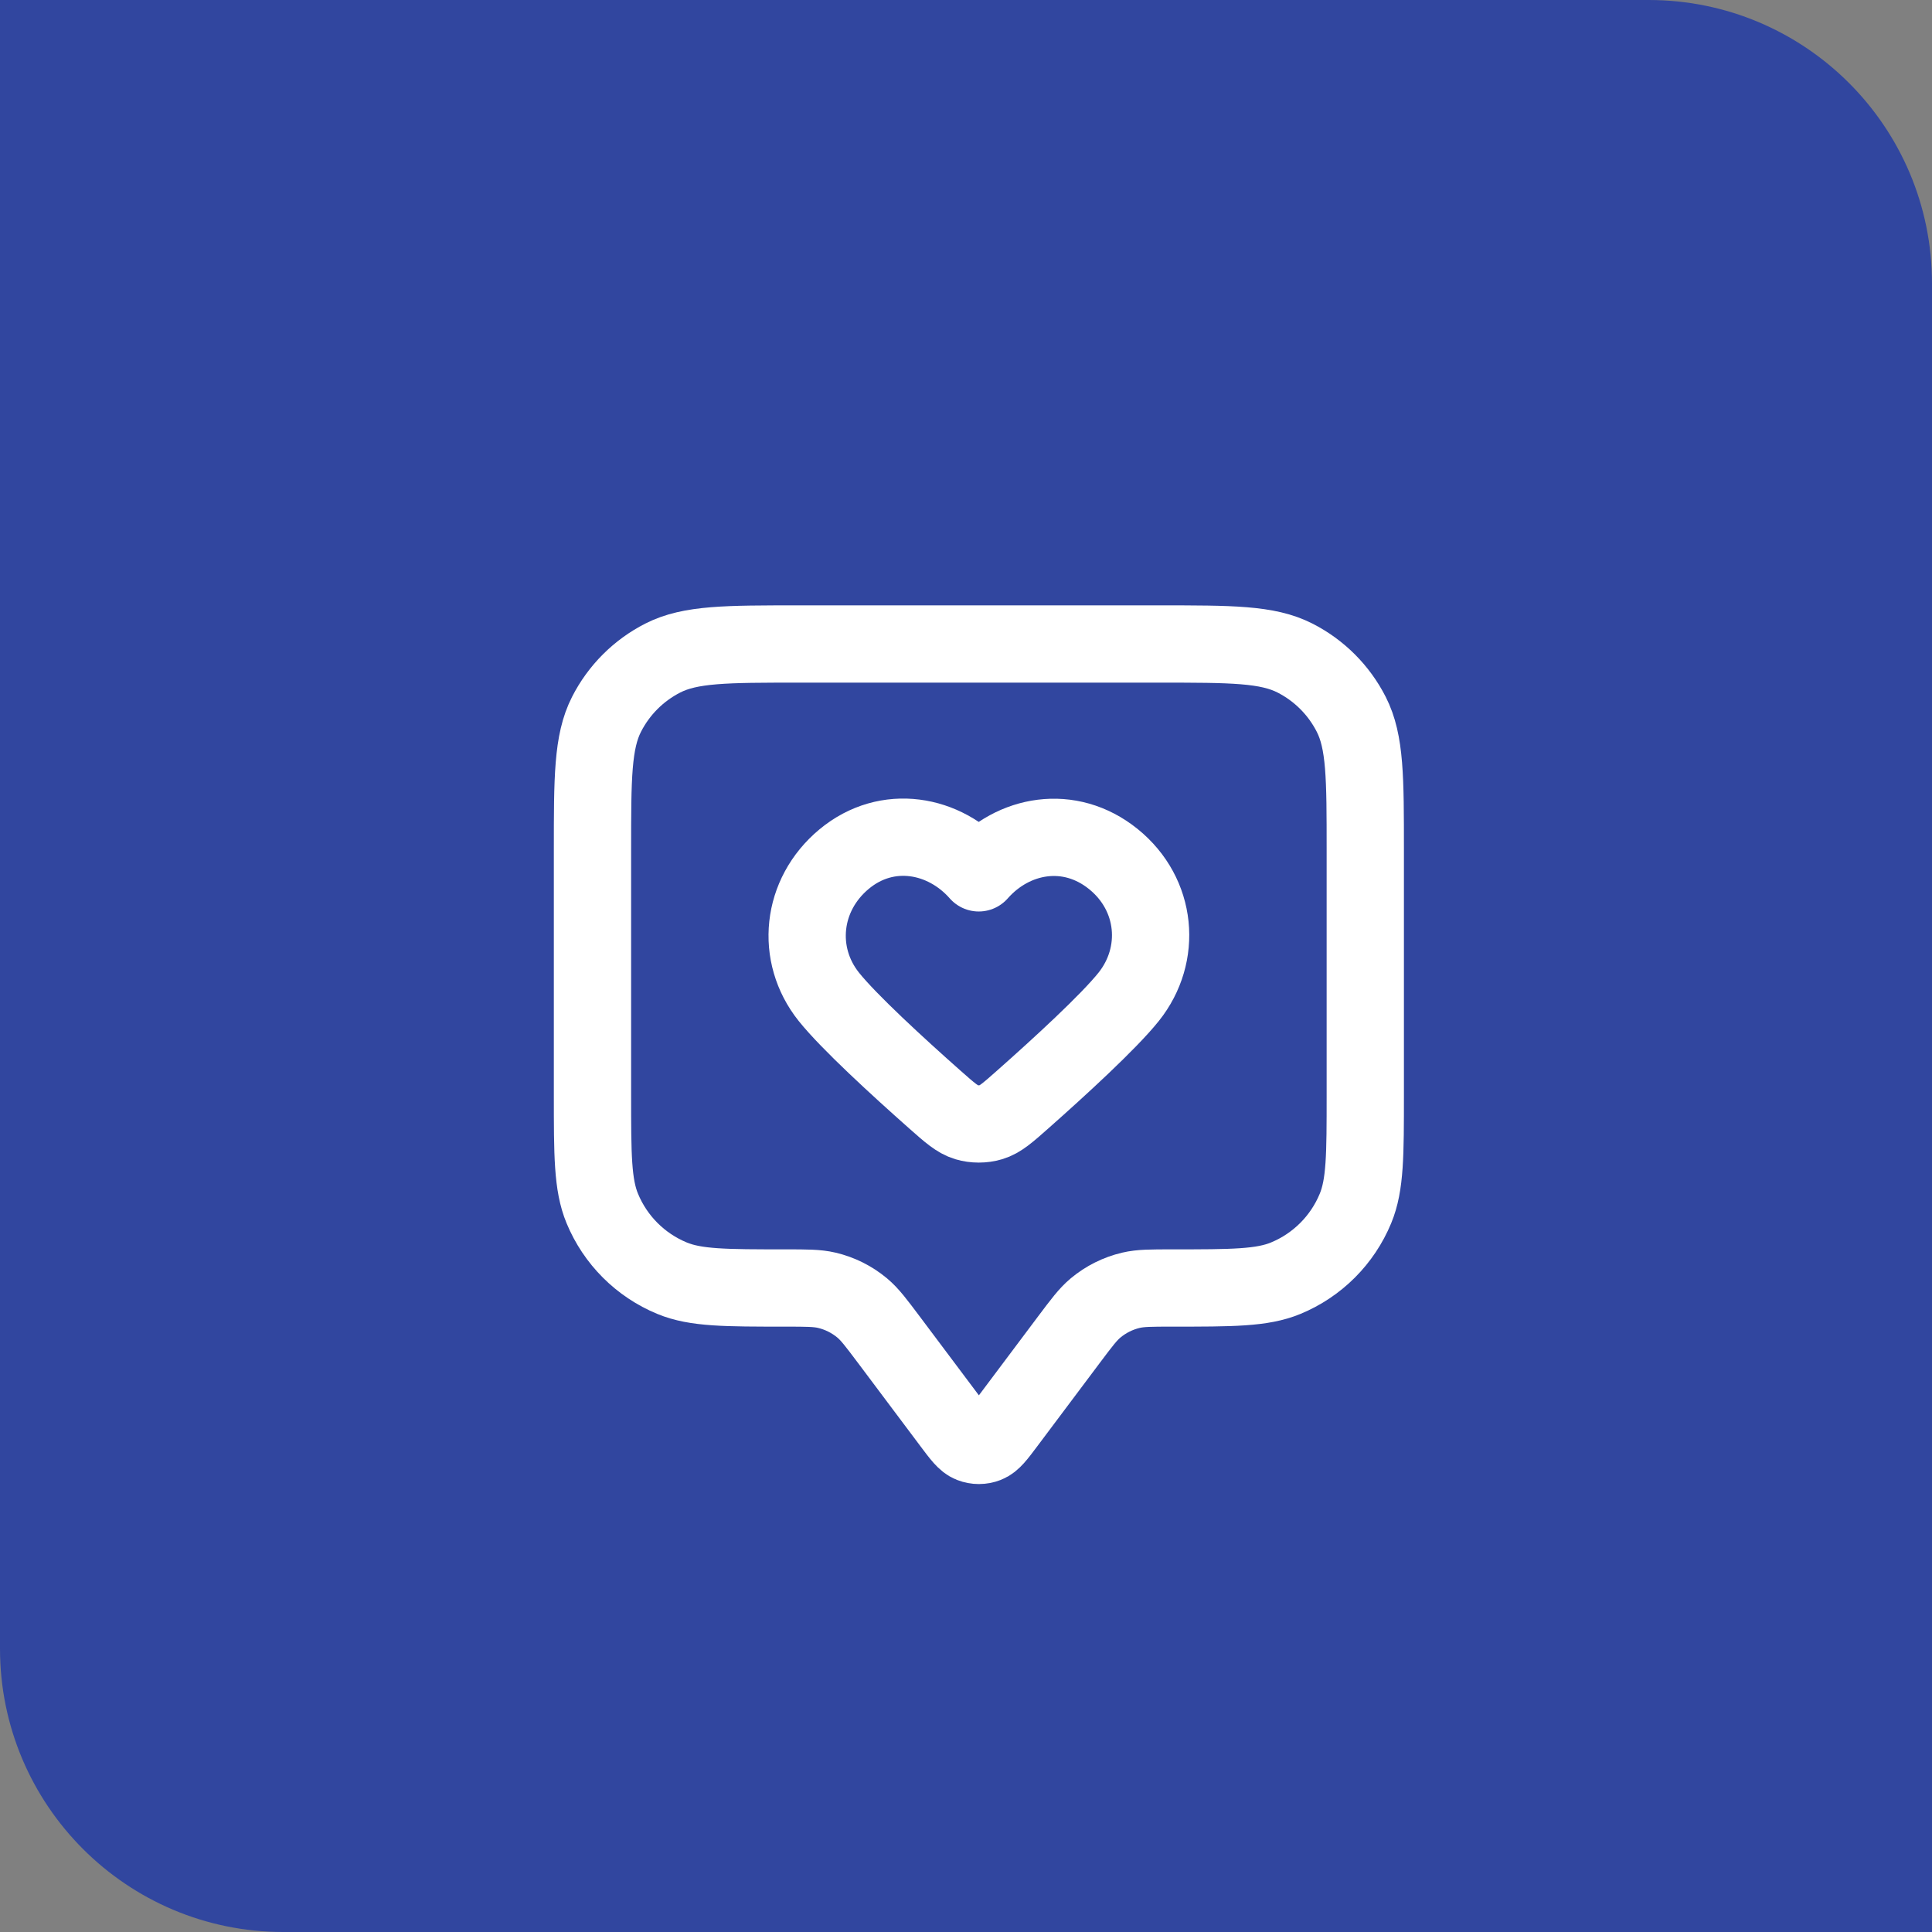
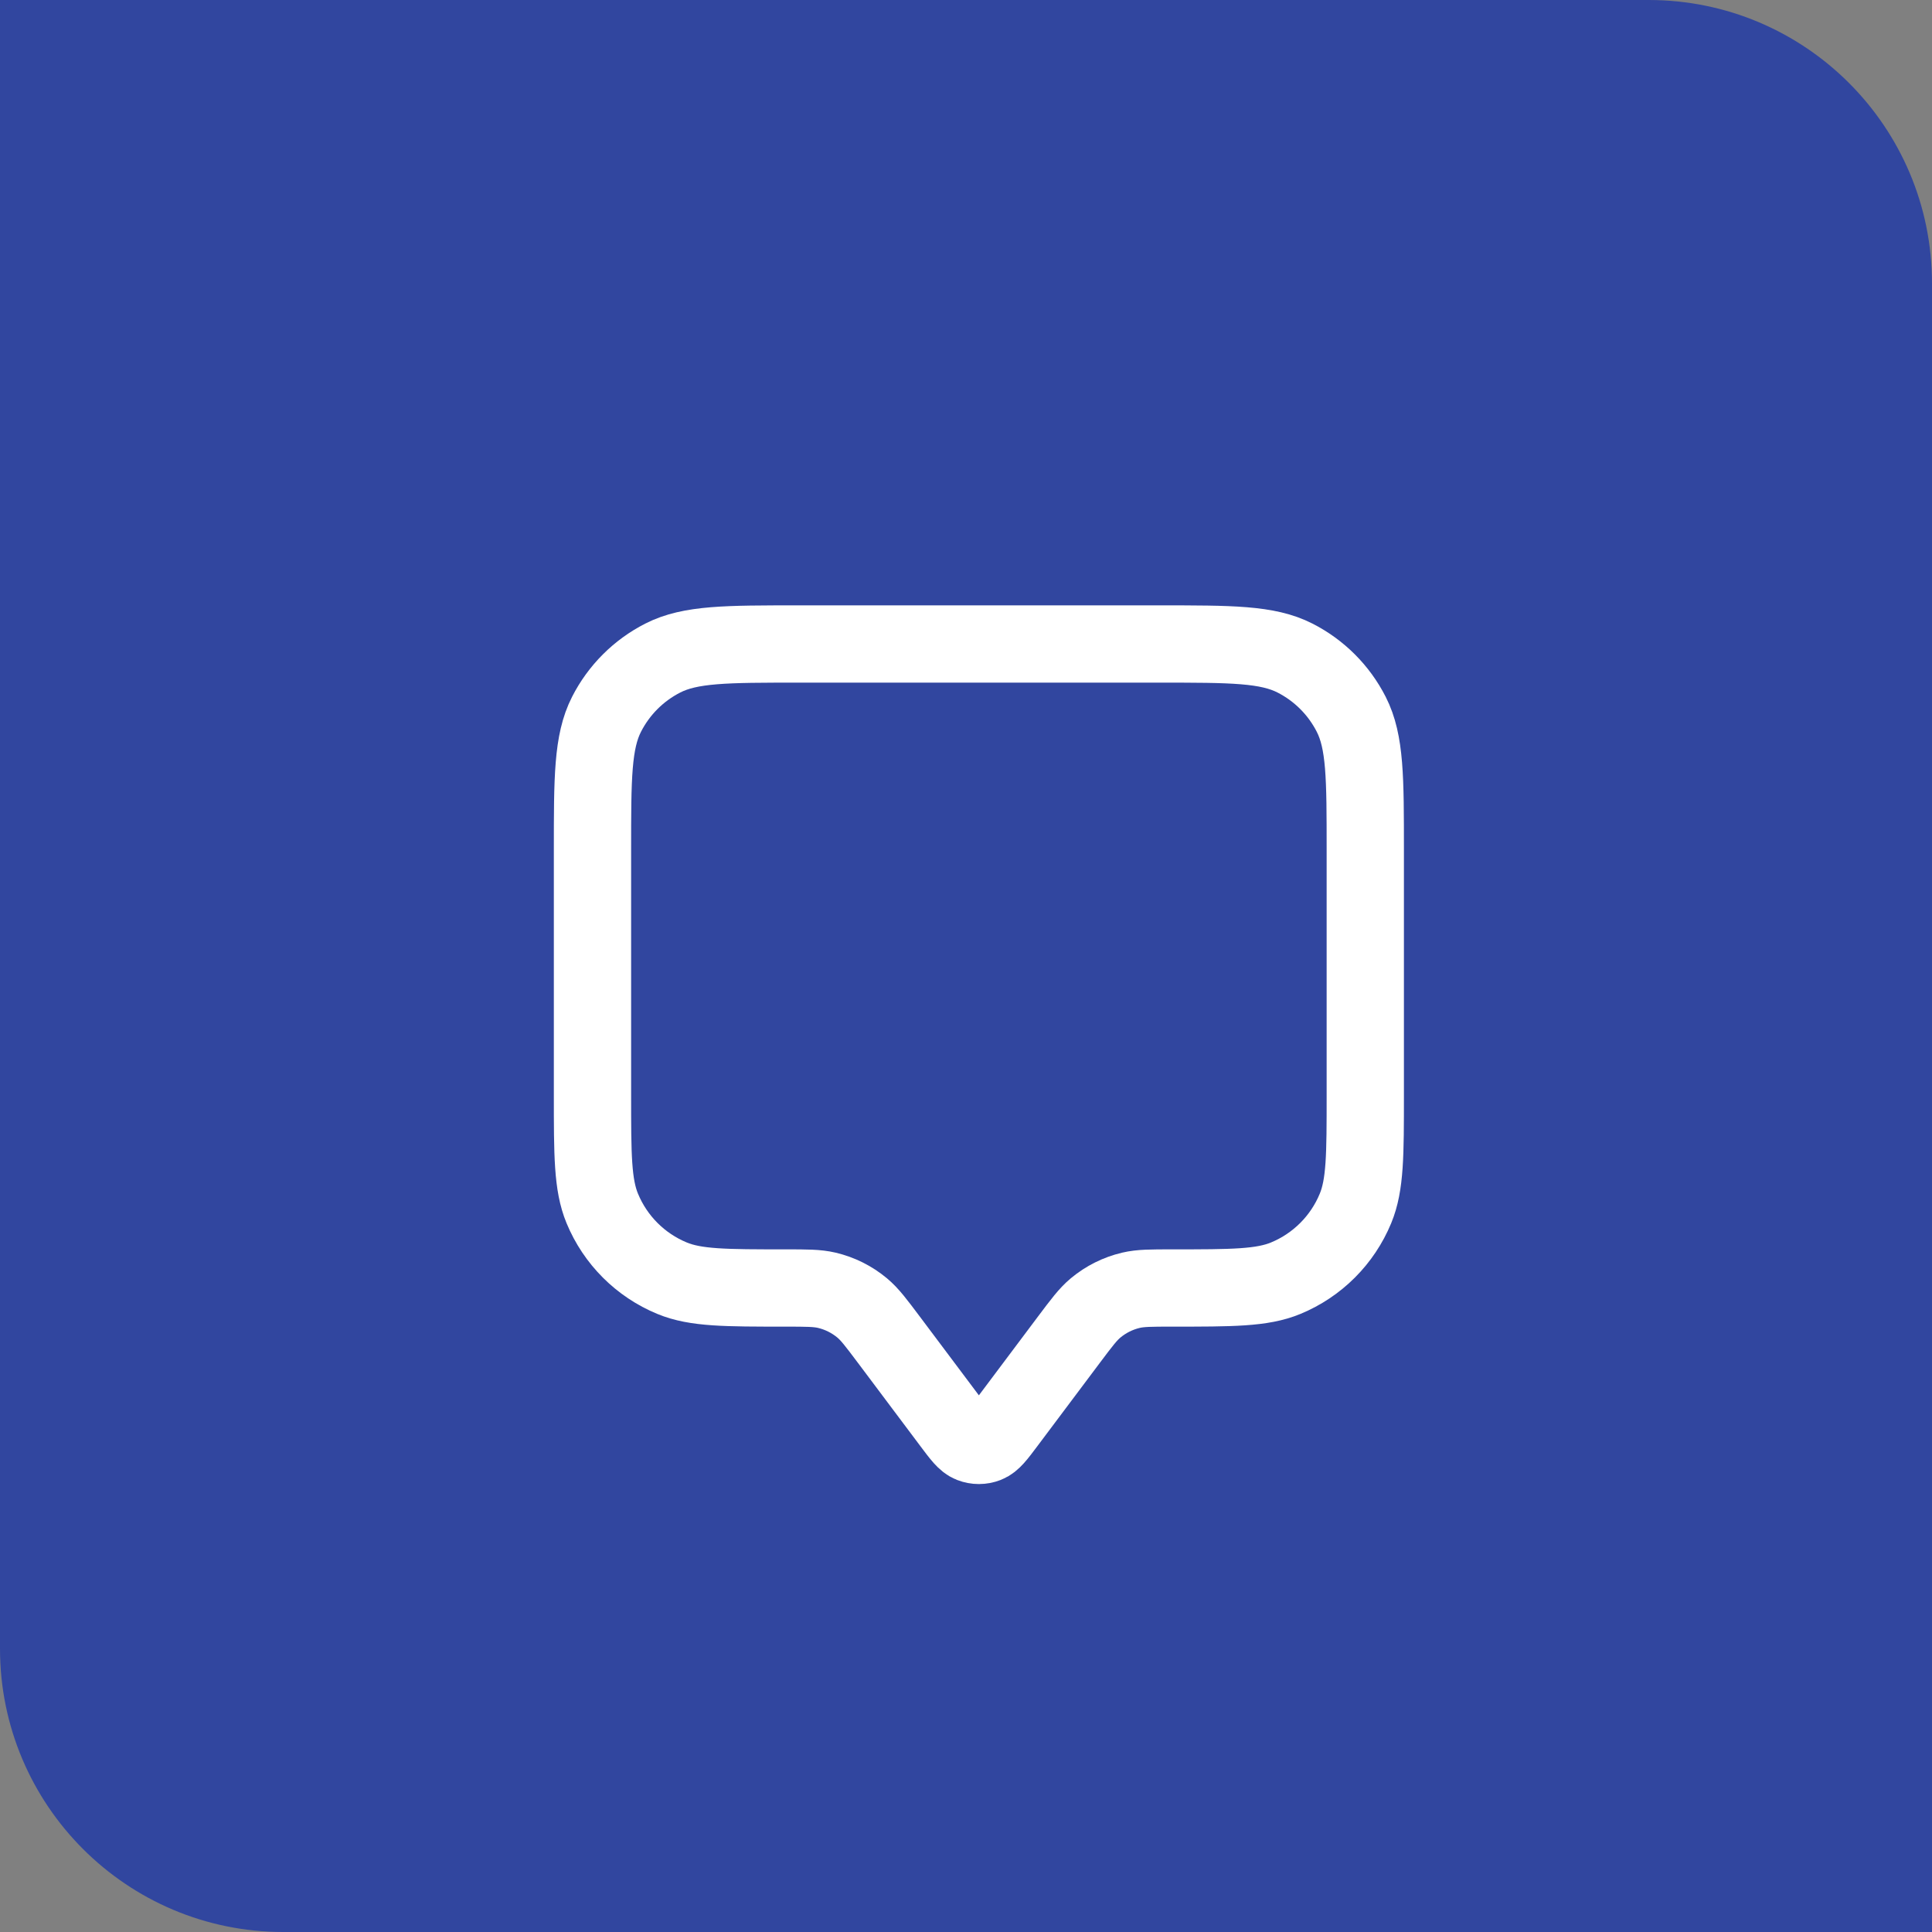
<svg xmlns="http://www.w3.org/2000/svg" width="75" height="75" viewBox="0 0 75 75" fill="none">
  <rect x="0" y="0" width="75" height="75" fill="#808080" stroke="none" />
  <path d="M0 0H64C70.075 0 75 4.925 75 11V75H11C4.925 75 0 70.075 0 64V0Z" fill="#31469F" />
  <path d="M23 33C23 30.2 23 28.8 23.545 27.73C24.024 26.789 24.789 26.024 25.73 25.545C26.8 25 28.2 25 31 25H45C47.8 25 49.2 25 50.27 25.545C51.211 26.024 51.976 26.789 52.455 27.73C53 28.8 53 30.2 53 33V42.5C53 44.83 53 45.995 52.619 46.913C52.112 48.139 51.139 49.112 49.913 49.619C48.995 50 47.83 50 45.5 50C44.686 50 44.279 50 43.901 50.089C43.397 50.208 42.928 50.443 42.531 50.774C42.233 51.023 41.989 51.349 41.5 52L39.067 55.244C38.705 55.727 38.524 55.968 38.302 56.054C38.108 56.13 37.892 56.13 37.698 56.054C37.476 55.968 37.295 55.727 36.933 55.244L34.5 52C34.011 51.349 33.767 51.023 33.469 50.774C33.072 50.443 32.603 50.208 32.099 50.089C31.721 50 31.314 50 30.5 50C28.17 50 27.005 50 26.087 49.619C24.861 49.112 23.888 48.139 23.381 46.913C23 45.995 23 44.83 23 42.5V33Z" stroke="white" stroke-width="3" stroke-linecap="round" stroke-linejoin="round" />
-   <path fill-rule="evenodd" clip-rule="evenodd" d="M37.995 33.884C36.663 32.369 34.44 31.962 32.77 33.349C31.1 34.736 30.865 37.056 32.176 38.697C32.956 39.672 34.866 41.422 36.286 42.68C36.873 43.199 37.166 43.459 37.519 43.564C37.821 43.654 38.17 43.654 38.472 43.564C38.825 43.459 39.118 43.199 39.704 42.68C41.125 41.422 43.035 39.672 43.815 38.697C45.126 37.056 44.92 34.722 43.221 33.349C41.522 31.976 39.328 32.369 37.995 33.884Z" stroke="white" stroke-width="3" stroke-linecap="round" stroke-linejoin="round" />
</svg>